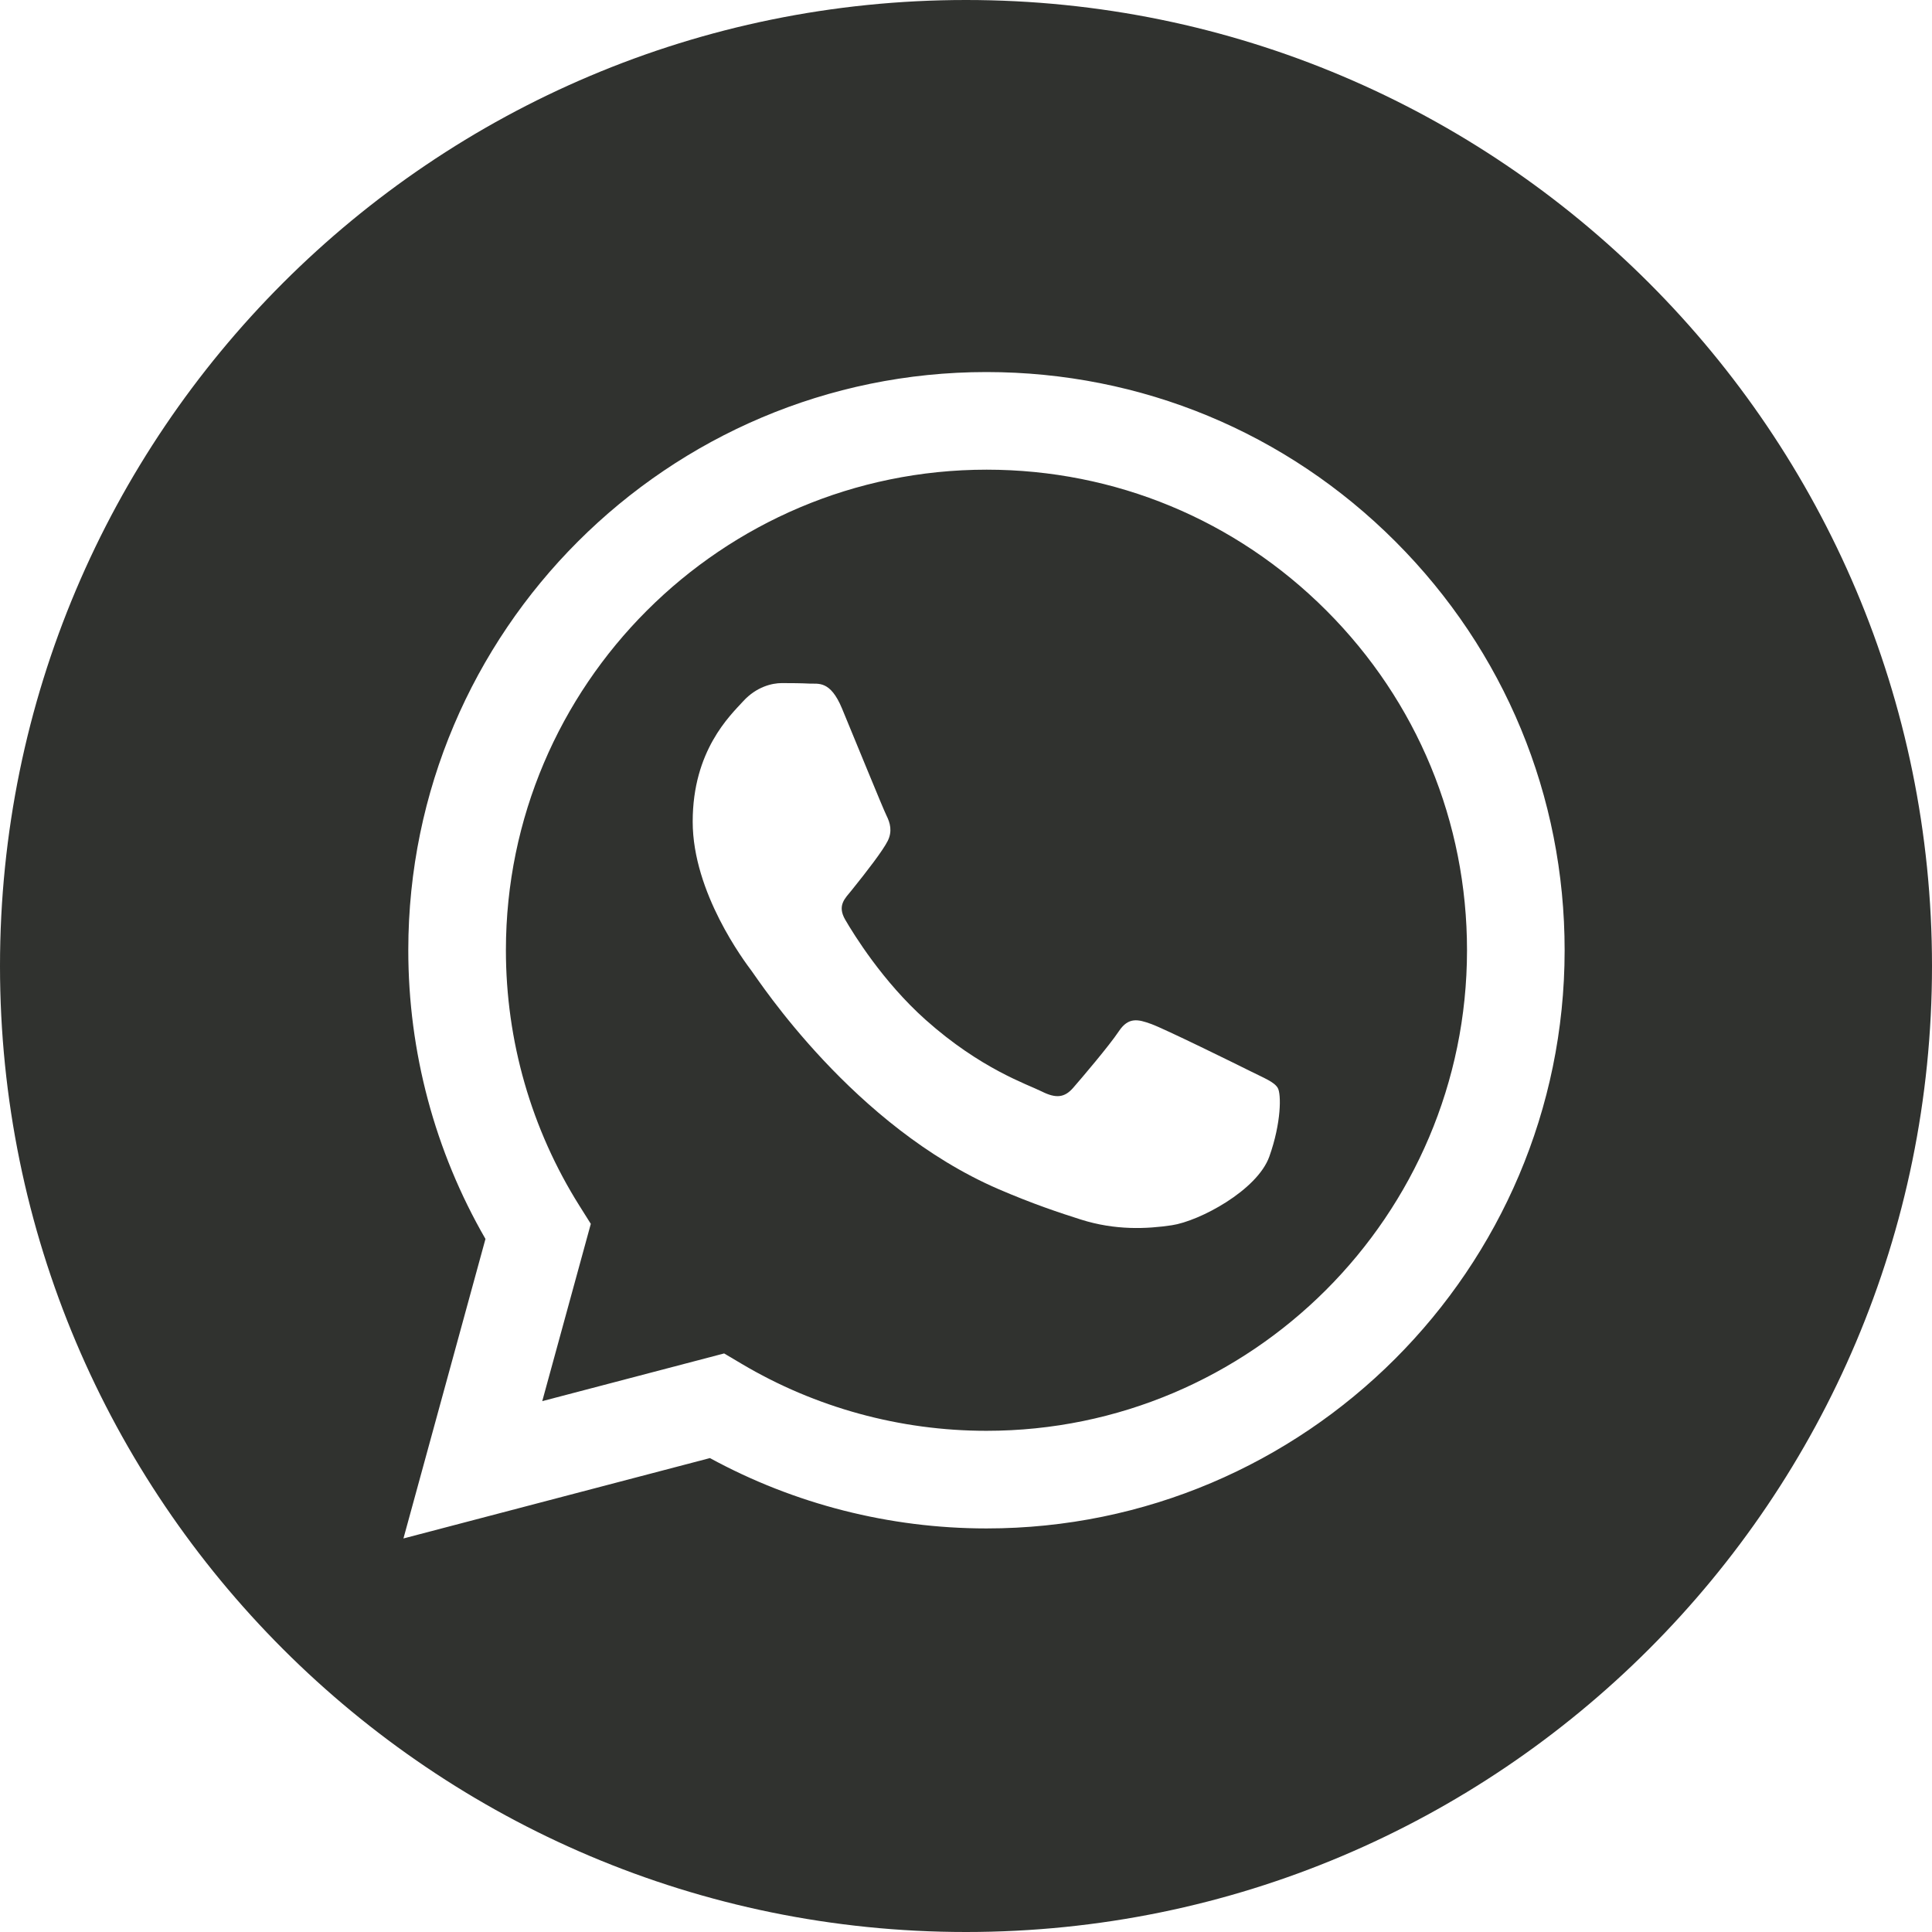
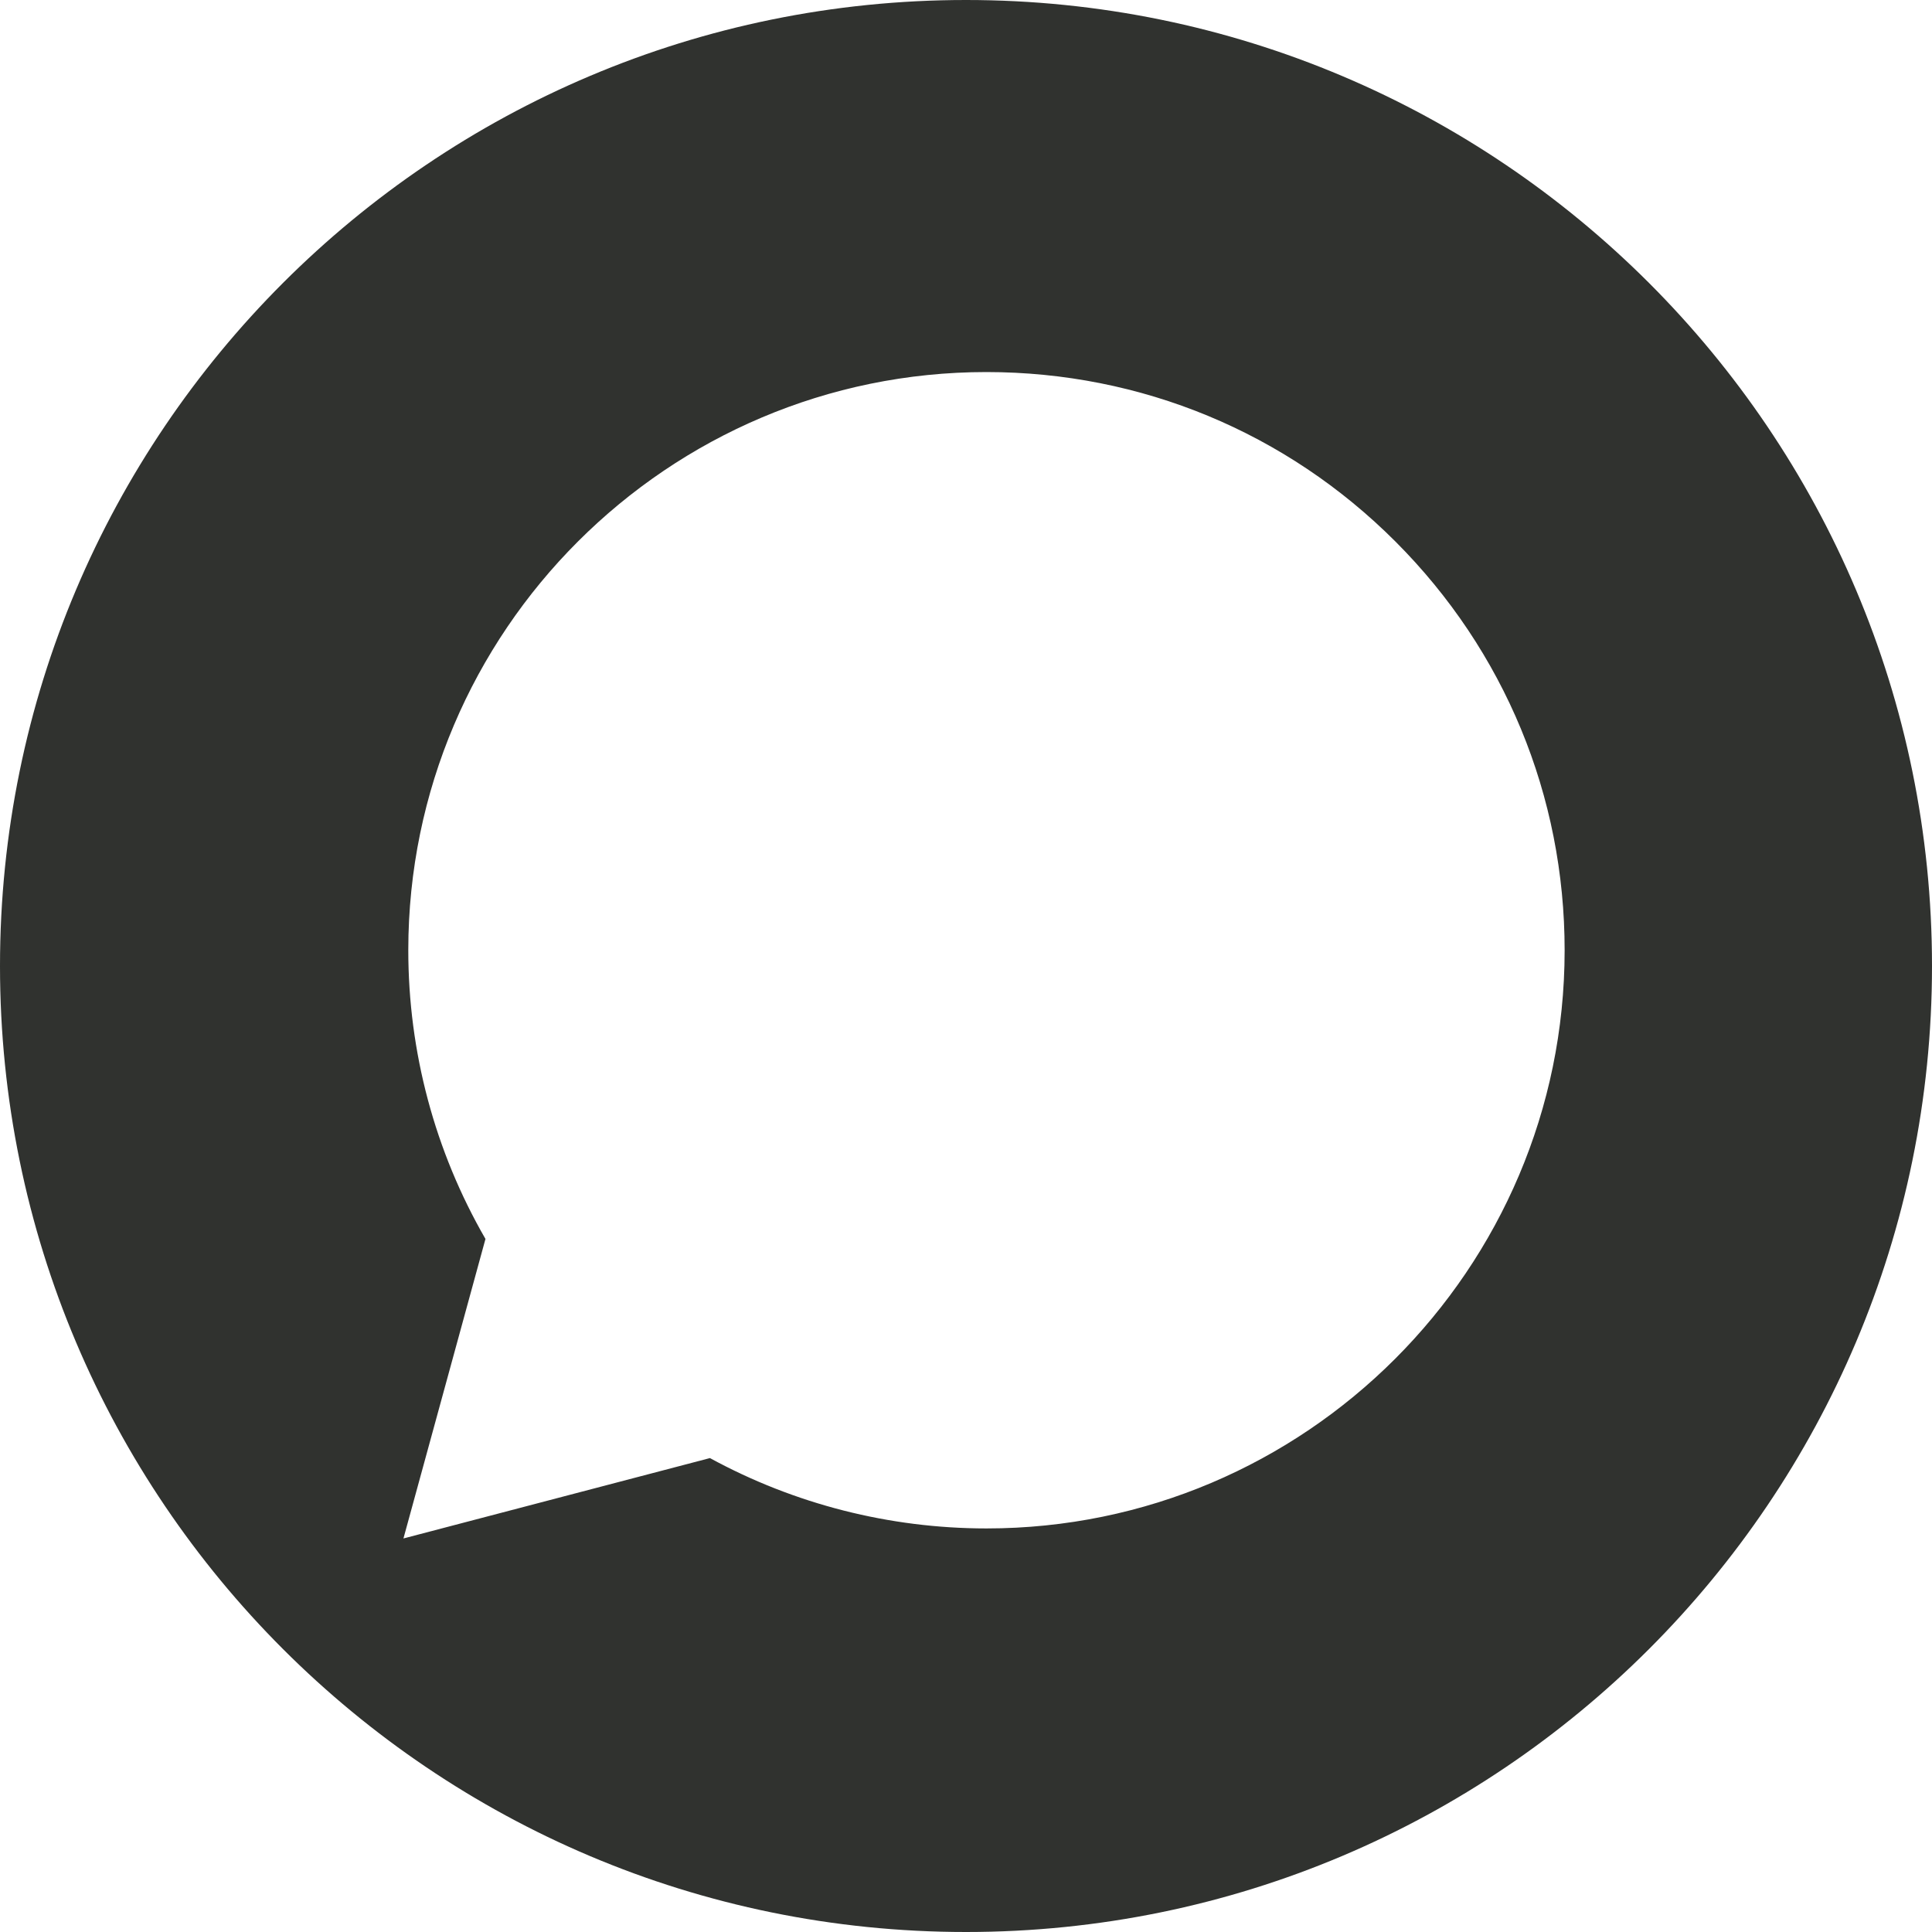
<svg xmlns="http://www.w3.org/2000/svg" version="1.1" id="Capa_1" x="0px" y="0px" width="512px" height="512px" viewBox="0 0 512 512" enable-background="new 0 0 512 512" xml:space="preserve">
  <path fill="#30322F" d="M256,0C114.637,0,0,114.637,0,256s114.637,256,256,256s256-114.637,256-256S397.363,0,256,0z   M261.426,405.051C261.422,405.051,261.43,405.051,261.426,405.051h-0.062c-25.645-0.012-50.844-6.441-73.223-18.645l-81.223,21.301  l21.738-79.375c-13.41-23.227-20.465-49.578-20.453-76.574c0.035-84.453,68.77-153.16,153.223-153.16  c40.984,0.016,79.457,15.969,108.383,44.918c28.93,28.953,44.852,67.438,44.836,108.363  C414.609,336.336,345.867,405.051,261.426,405.051z" />
-   <path fill="#30322F" d="M261.477,124.469c-70.246,0-127.375,57.105-127.406,127.301c-0.008,24.055,6.727,47.48,19.473,67.75  l3.027,4.816l-12.867,46.98l48.199-12.641l4.652,2.758c19.551,11.602,41.965,17.738,64.816,17.746h0.051  c70.191,0,127.32-57.109,127.352-127.309c0.012-34.02-13.223-66.004-37.266-90.066S295.488,124.48,261.477,124.469z   M336.383,306.504c-3.191,8.938-18.484,17.098-25.84,18.199c-6.598,0.984-14.941,1.395-24.113-1.516  c-5.562-1.766-12.691-4.121-21.828-8.062c-38.402-16.578-63.484-55.234-65.398-57.789s-15.633-20.754-15.633-39.594  c0-18.836,9.891-28.098,13.398-31.926c3.512-3.832,7.66-4.789,10.211-4.789s5.105,0.023,7.336,0.133  c2.352,0.117,5.508-0.895,8.613,6.57c3.191,7.664,10.848,26.5,11.805,28.414c0.957,1.918,1.594,4.152,0.32,6.707  c-1.277,2.555-5.52,8.066-9.57,13.09c-1.699,2.105-3.914,3.98-1.68,7.812c2.23,3.828,9.918,16.363,21.297,26.512  c14.625,13.039,26.961,17.078,30.789,18.996c3.824,1.914,6.059,1.594,8.293-0.957c2.23-2.555,9.57-11.176,12.121-15.008  s5.105-3.191,8.613-1.914c3.512,1.273,22.332,10.535,26.16,12.449c3.828,1.918,6.379,2.875,7.336,4.473  C339.574,289.902,339.574,297.562,336.383,306.504z" />
</svg>